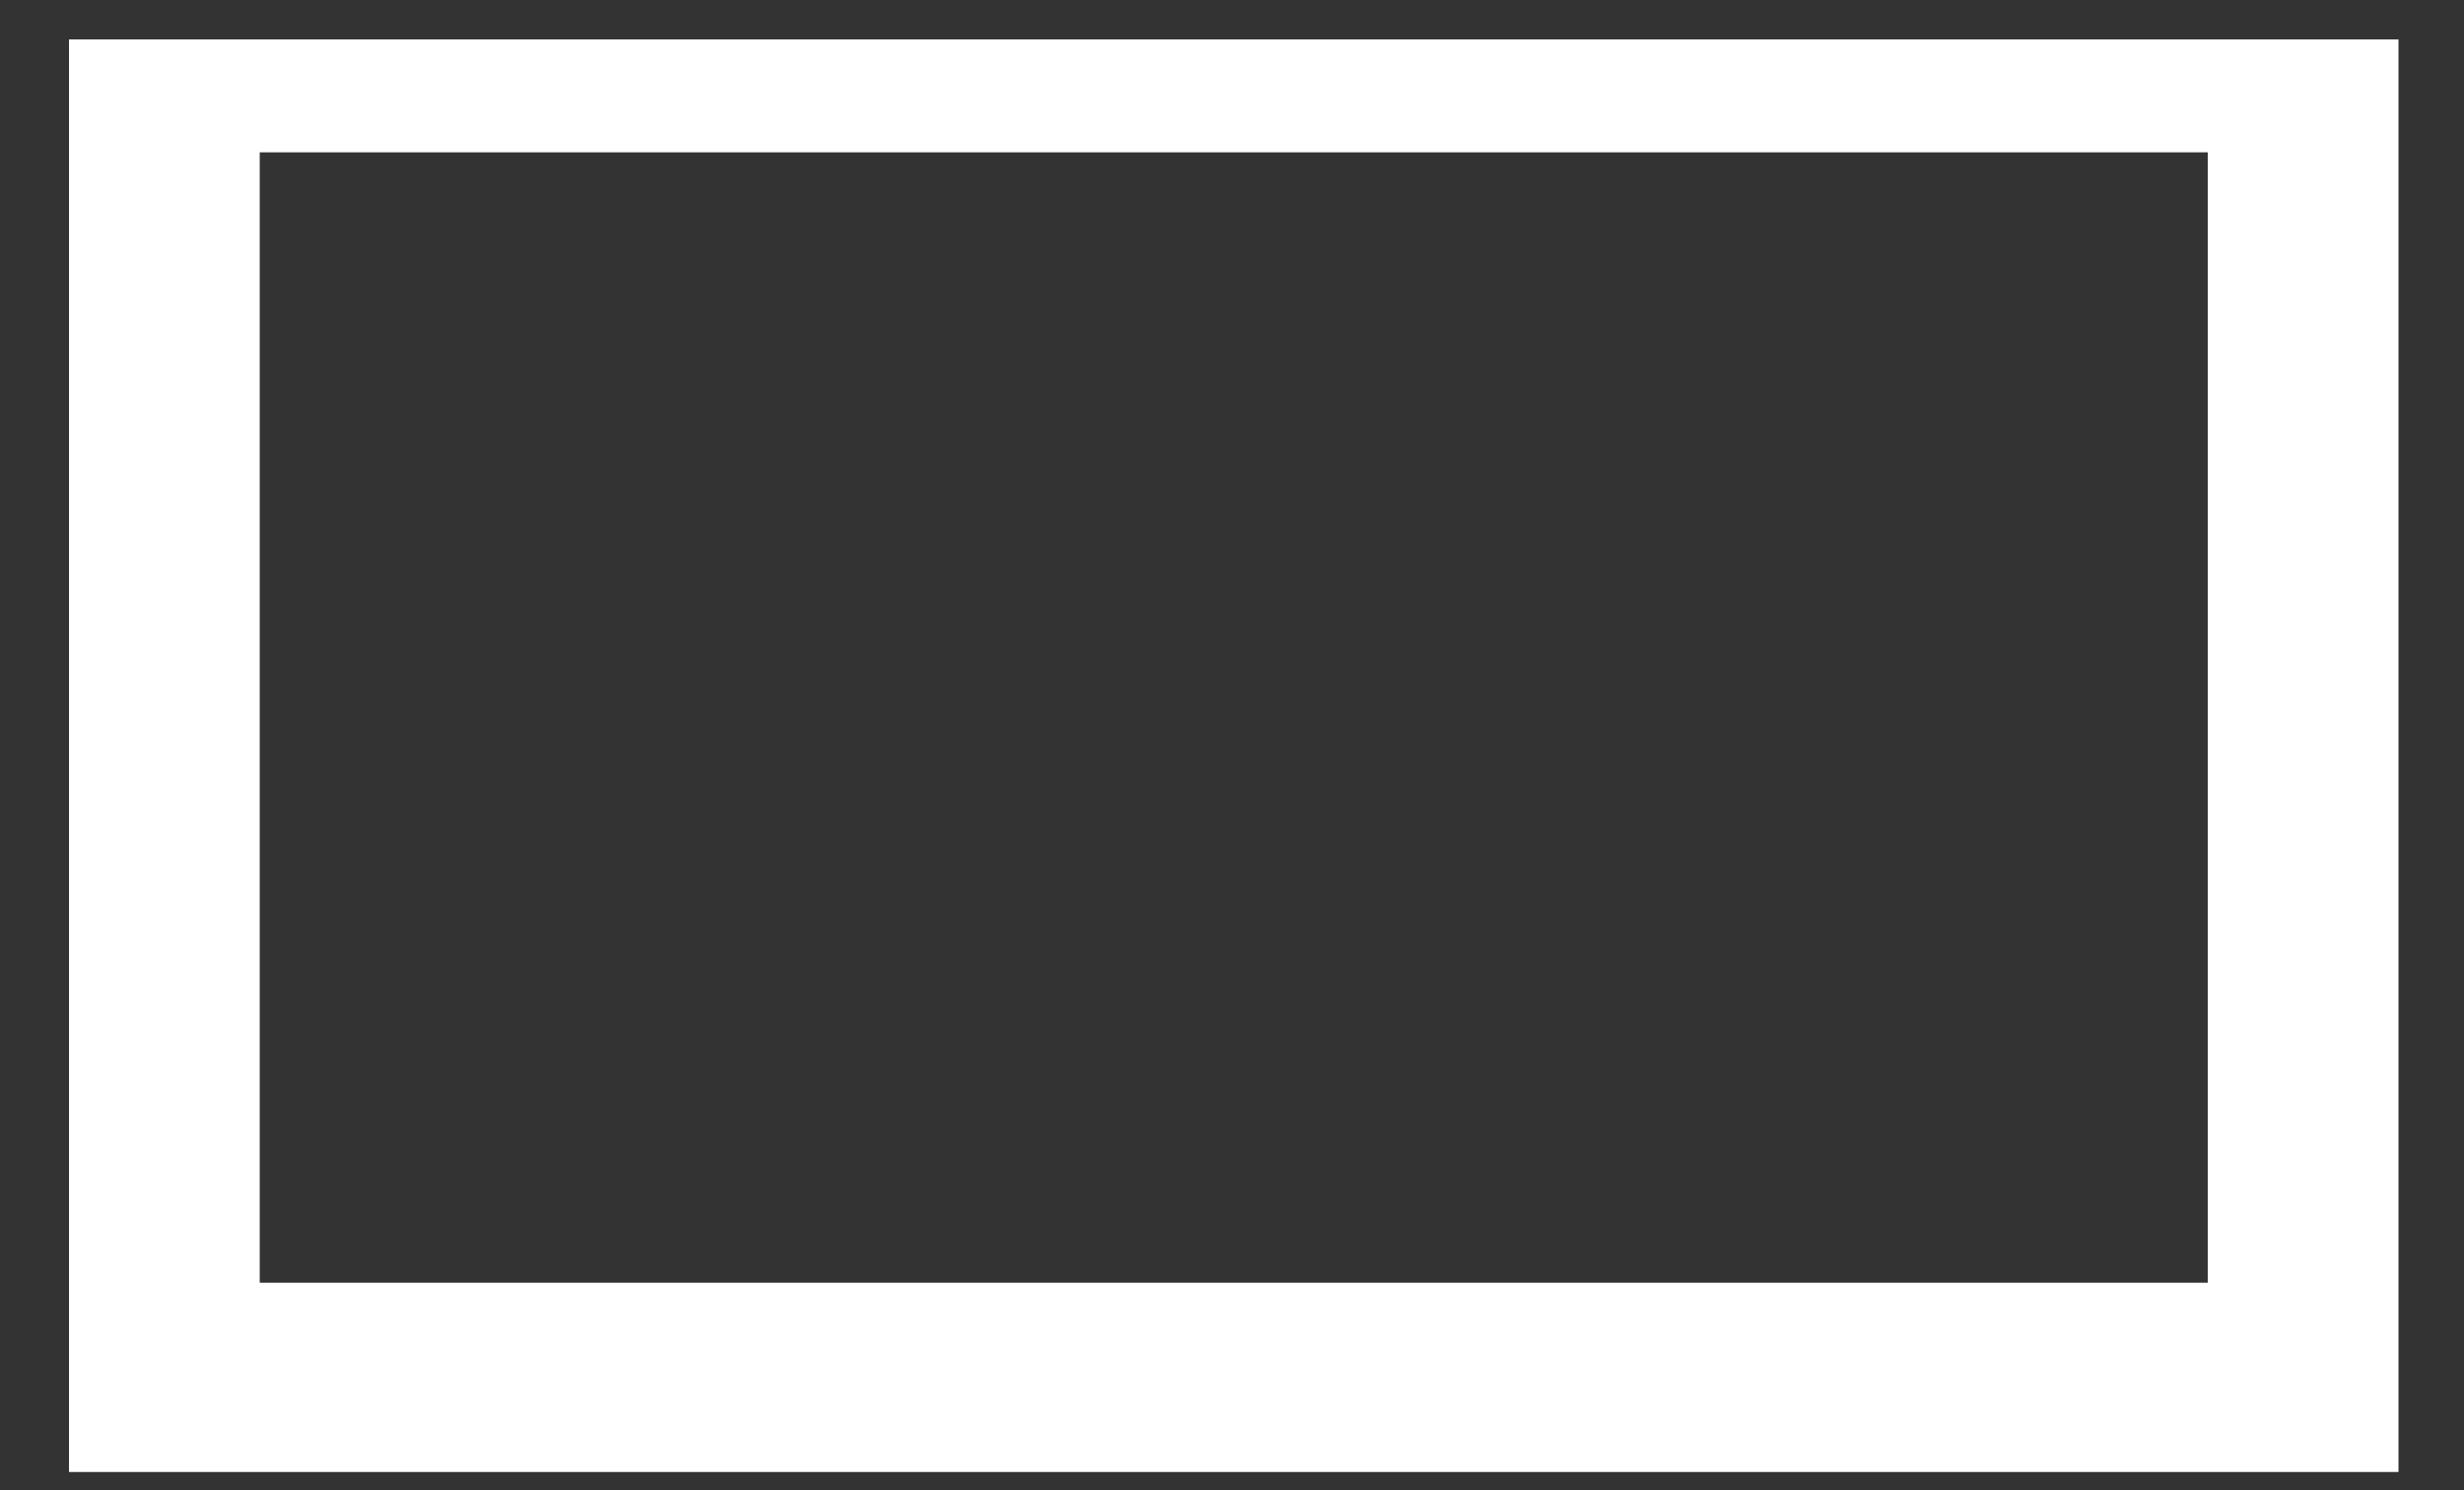
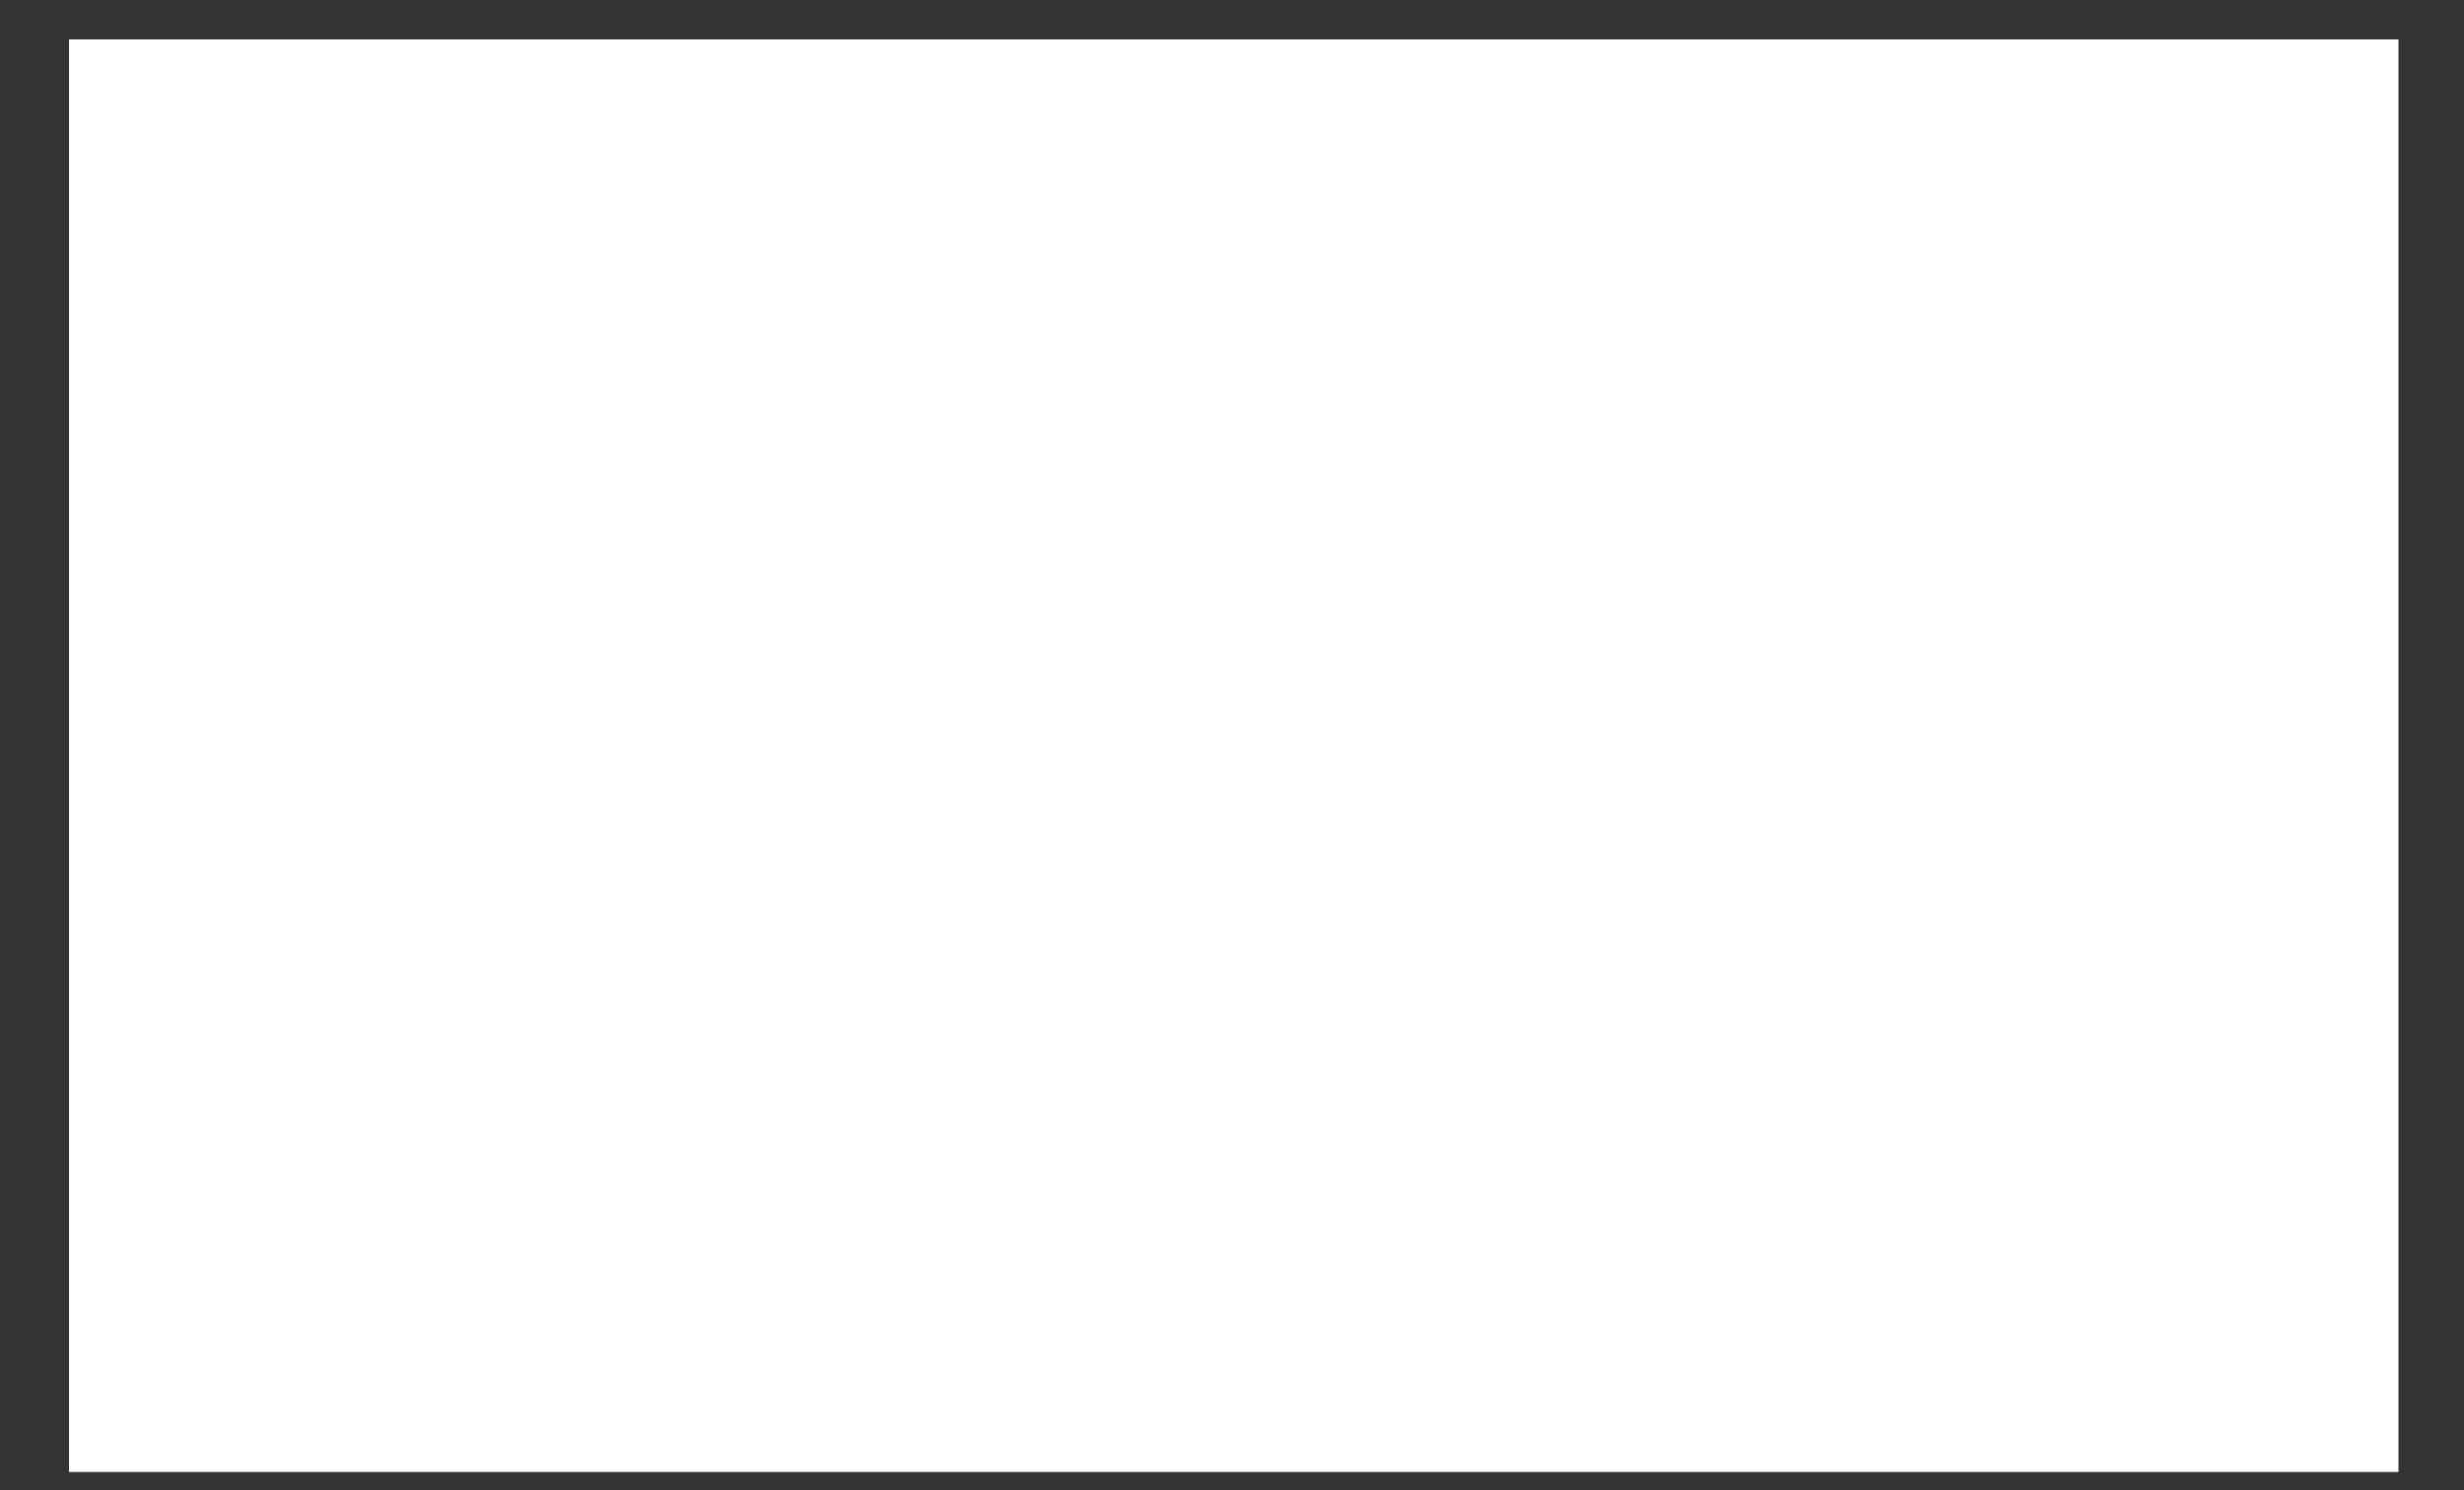
<svg xmlns="http://www.w3.org/2000/svg" xml:space="preserve" width="2362px" height="1429px" style="shape-rendering:geometricPrecision; text-rendering:geometricPrecision; image-rendering:optimizeQuality; fill-rule:evenodd; clip-rule:evenodd" viewBox="0 0 2362 1429.01">
  <rect x="0" y="0" width="2362" height="1429.01" fill="#333333" stroke="none" />
  <defs>
    <style type="text/css">  .fil0 {fill:white}  </style>
  </defs>
  <g id="Слой_x0020_1">
-     <path class="fil0" d="M66.14 37.79l2233.07 0 0 1373.5 -2233.07 0 0 -1373.5zm182.83 108.26l1867.41 0 0 1083.78 -1867.41 0 0 -1083.78z" />
+     <path class="fil0" d="M66.14 37.79l2233.07 0 0 1373.5 -2233.07 0 0 -1373.5zm182.83 108.26z" />
  </g>
</svg>